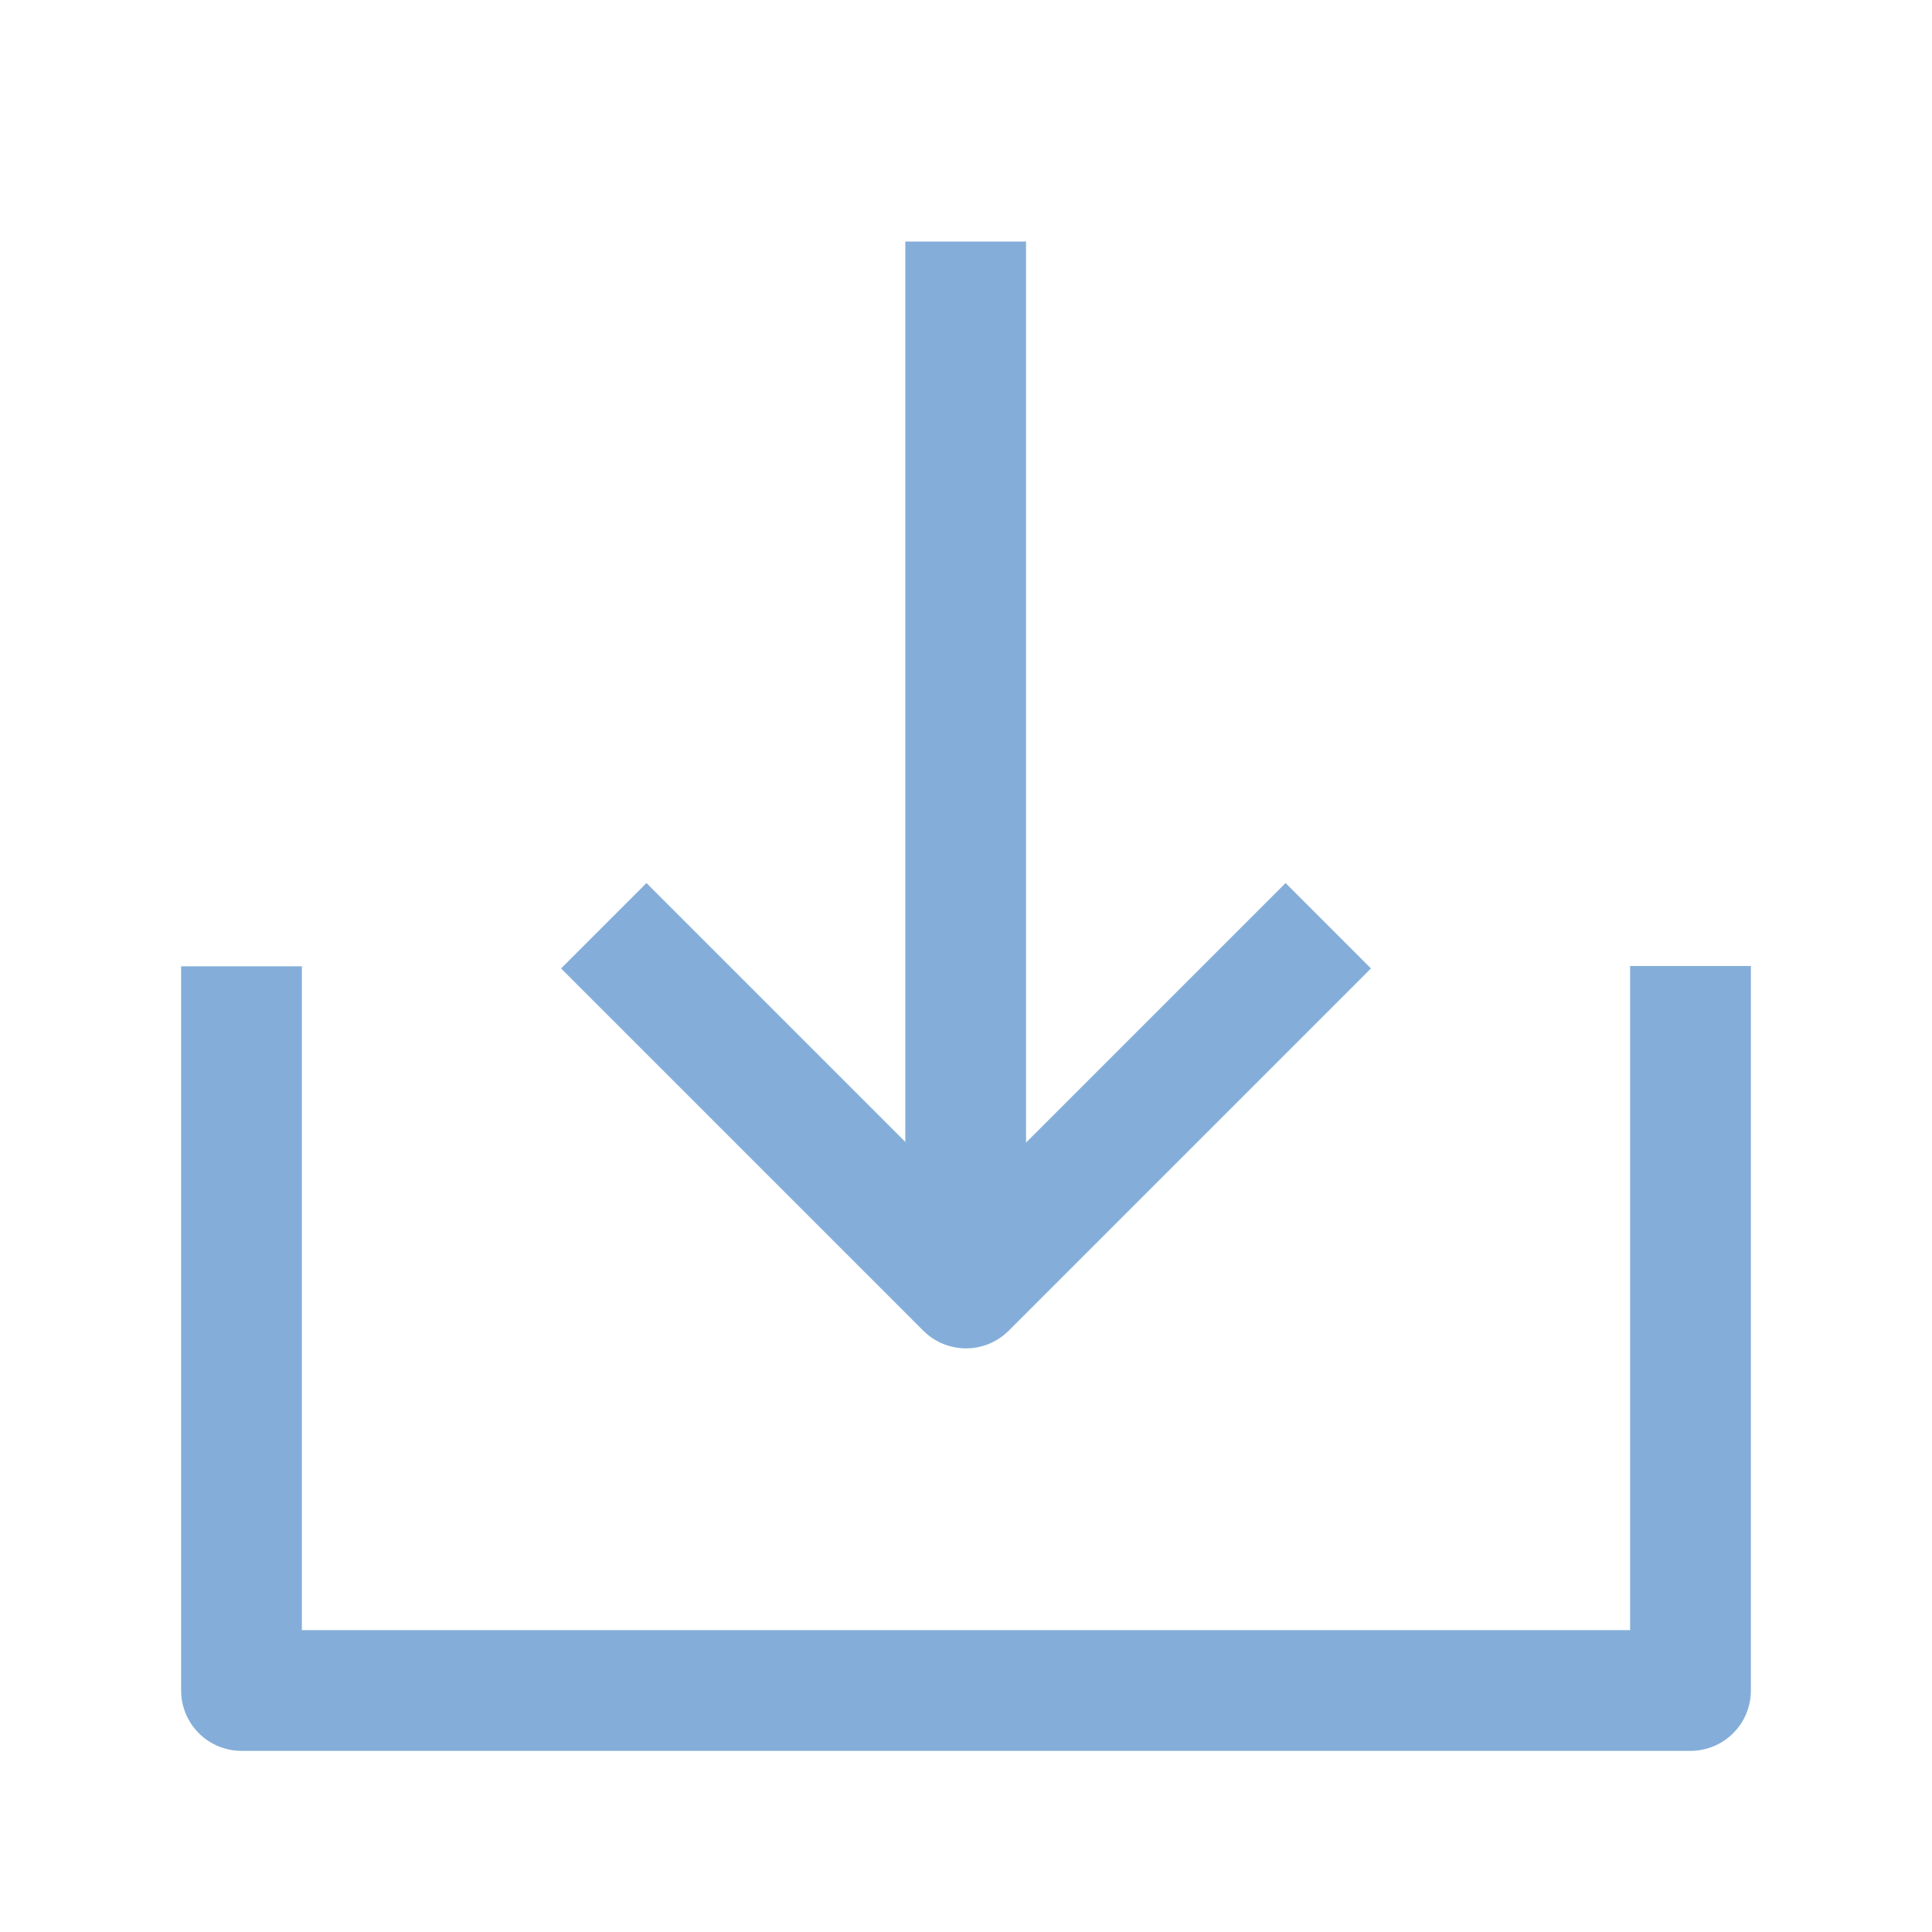
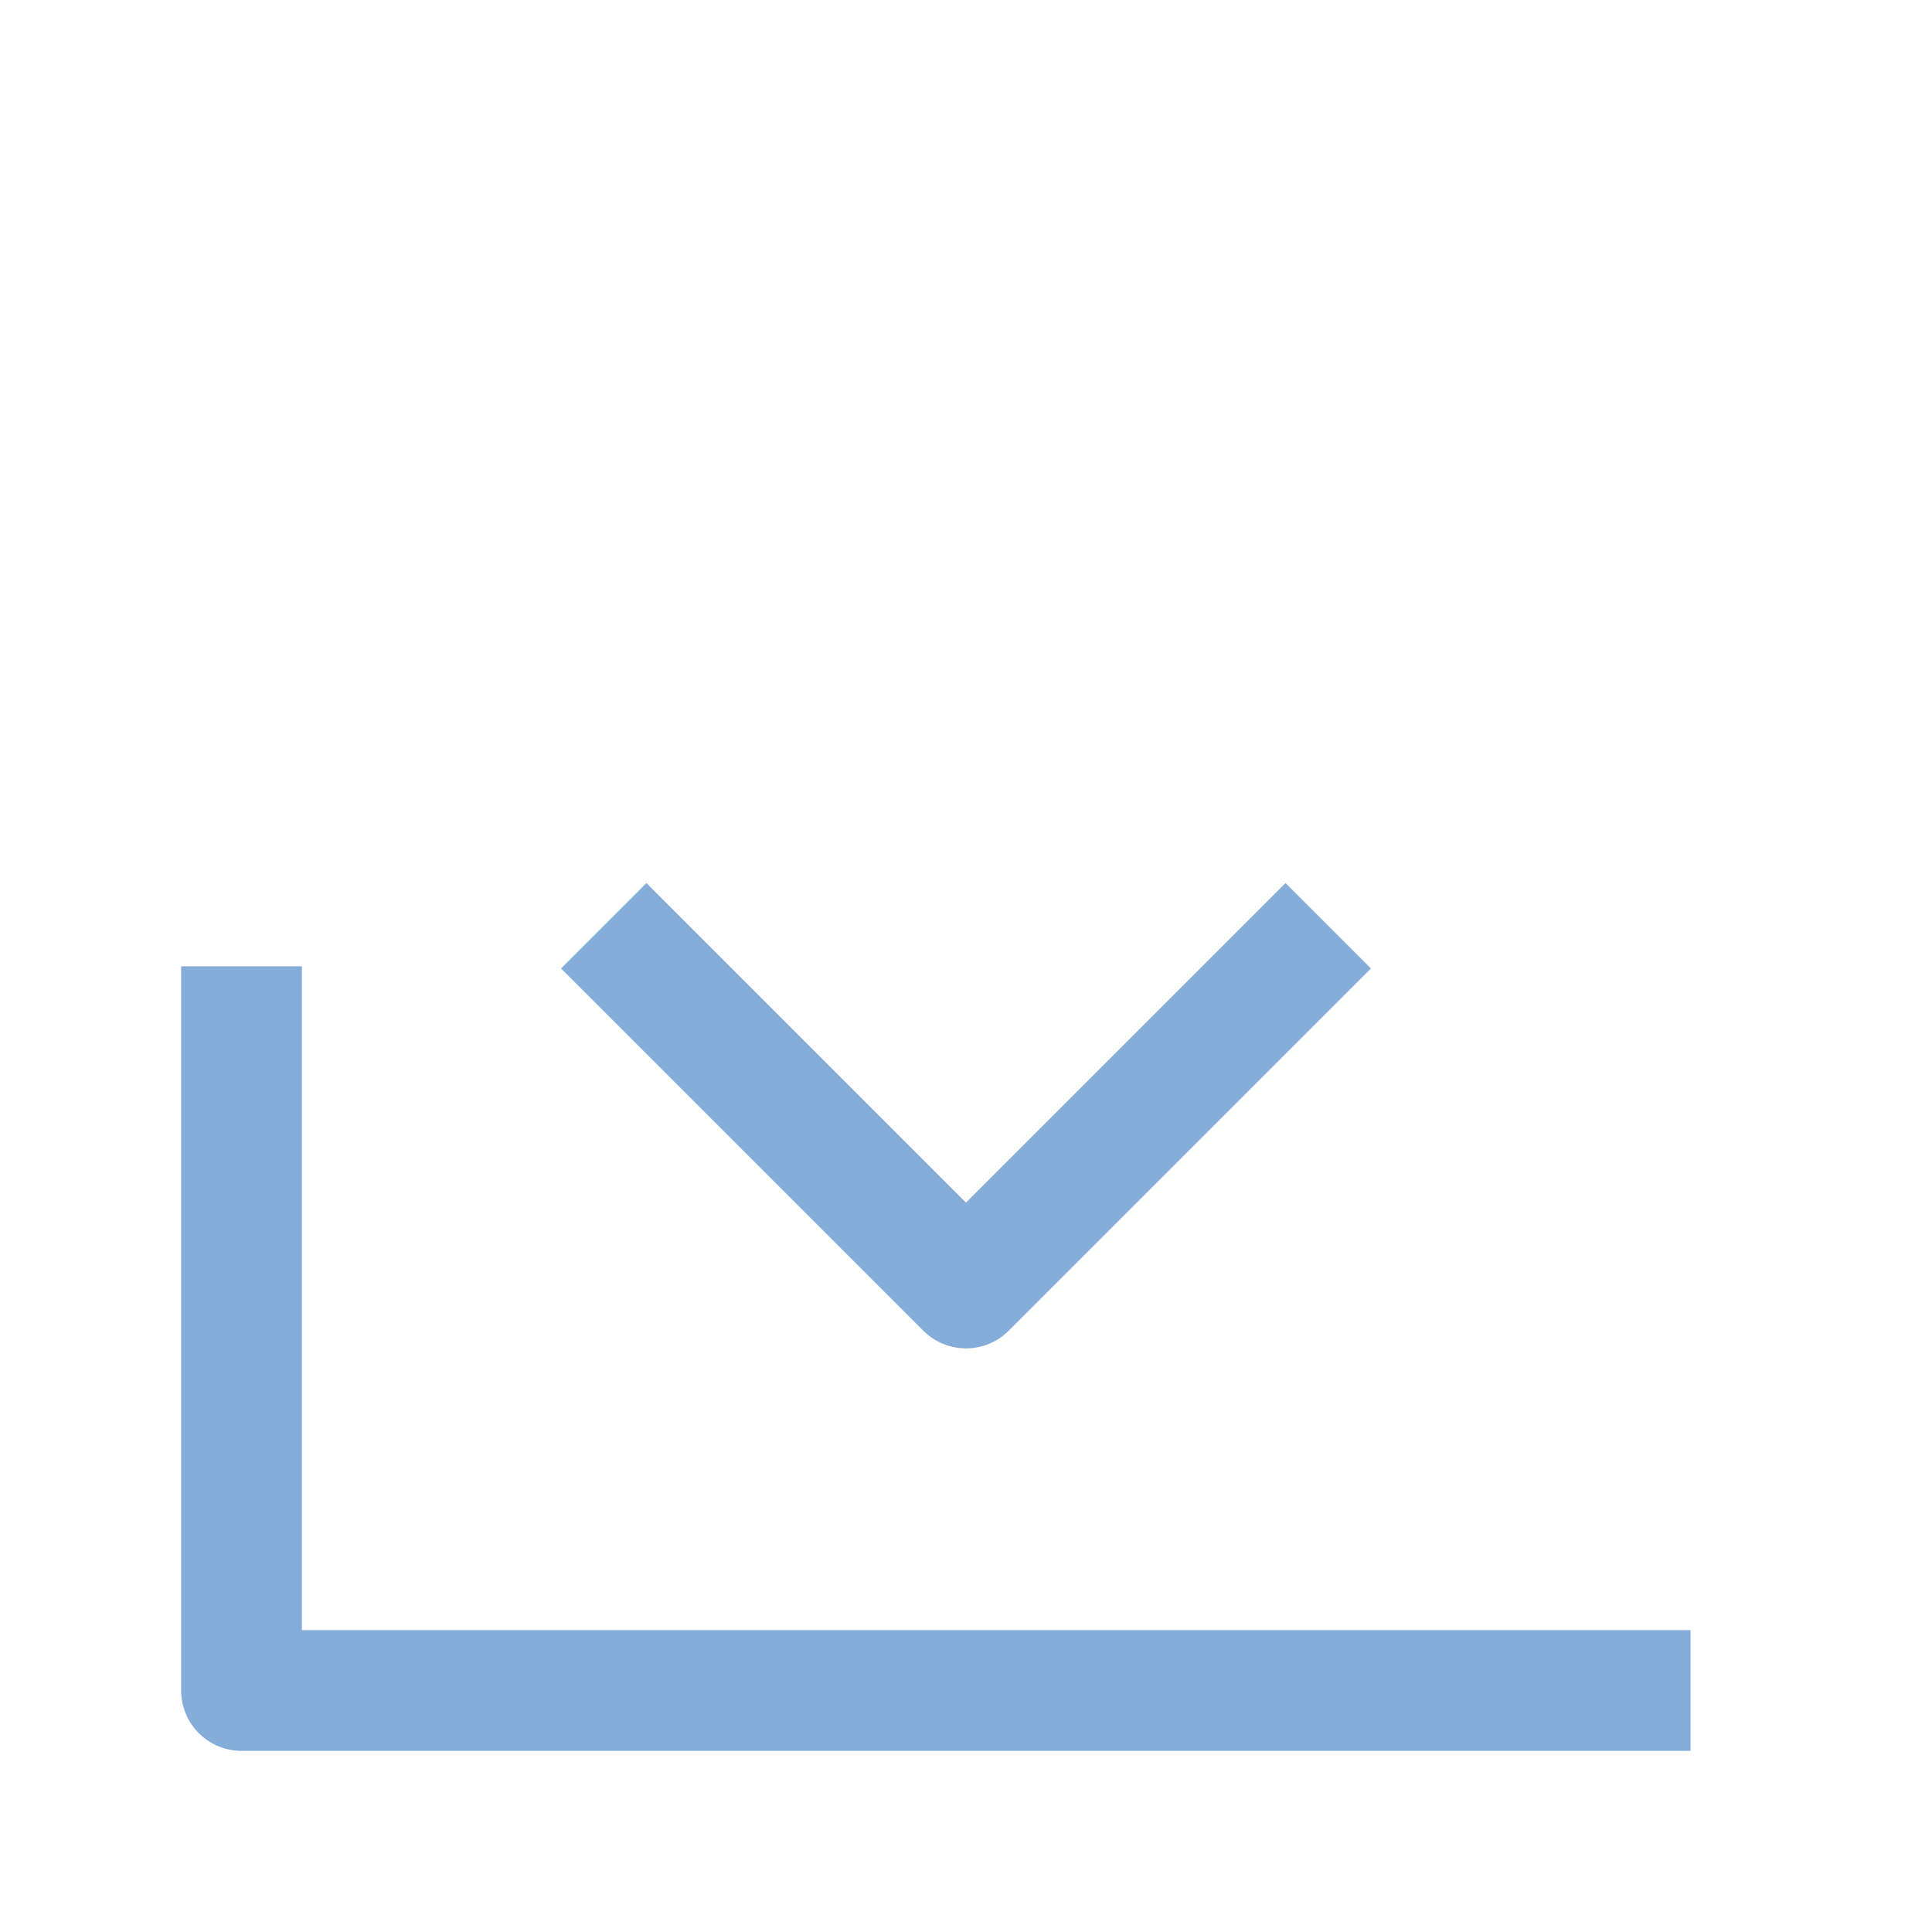
<svg xmlns="http://www.w3.org/2000/svg" width="24" height="24" viewBox="0 0 24 24" fill="none">
-   <path d="M3 12.004V21H21V12" stroke="#84AED9" stroke-width="1.5" stroke-linejoin="round" />
+   <path d="M3 12.004V21H21" stroke="#84AED9" stroke-width="1.5" stroke-linejoin="round" />
  <path d="M16.5 11.5L12 16L7.5 11.5" stroke="#84AED9" stroke-width="1.5" stroke-linejoin="round" />
-   <path d="M11.996 3V16" stroke="#84AED9" stroke-width="1.5" stroke-linejoin="round" />
</svg>